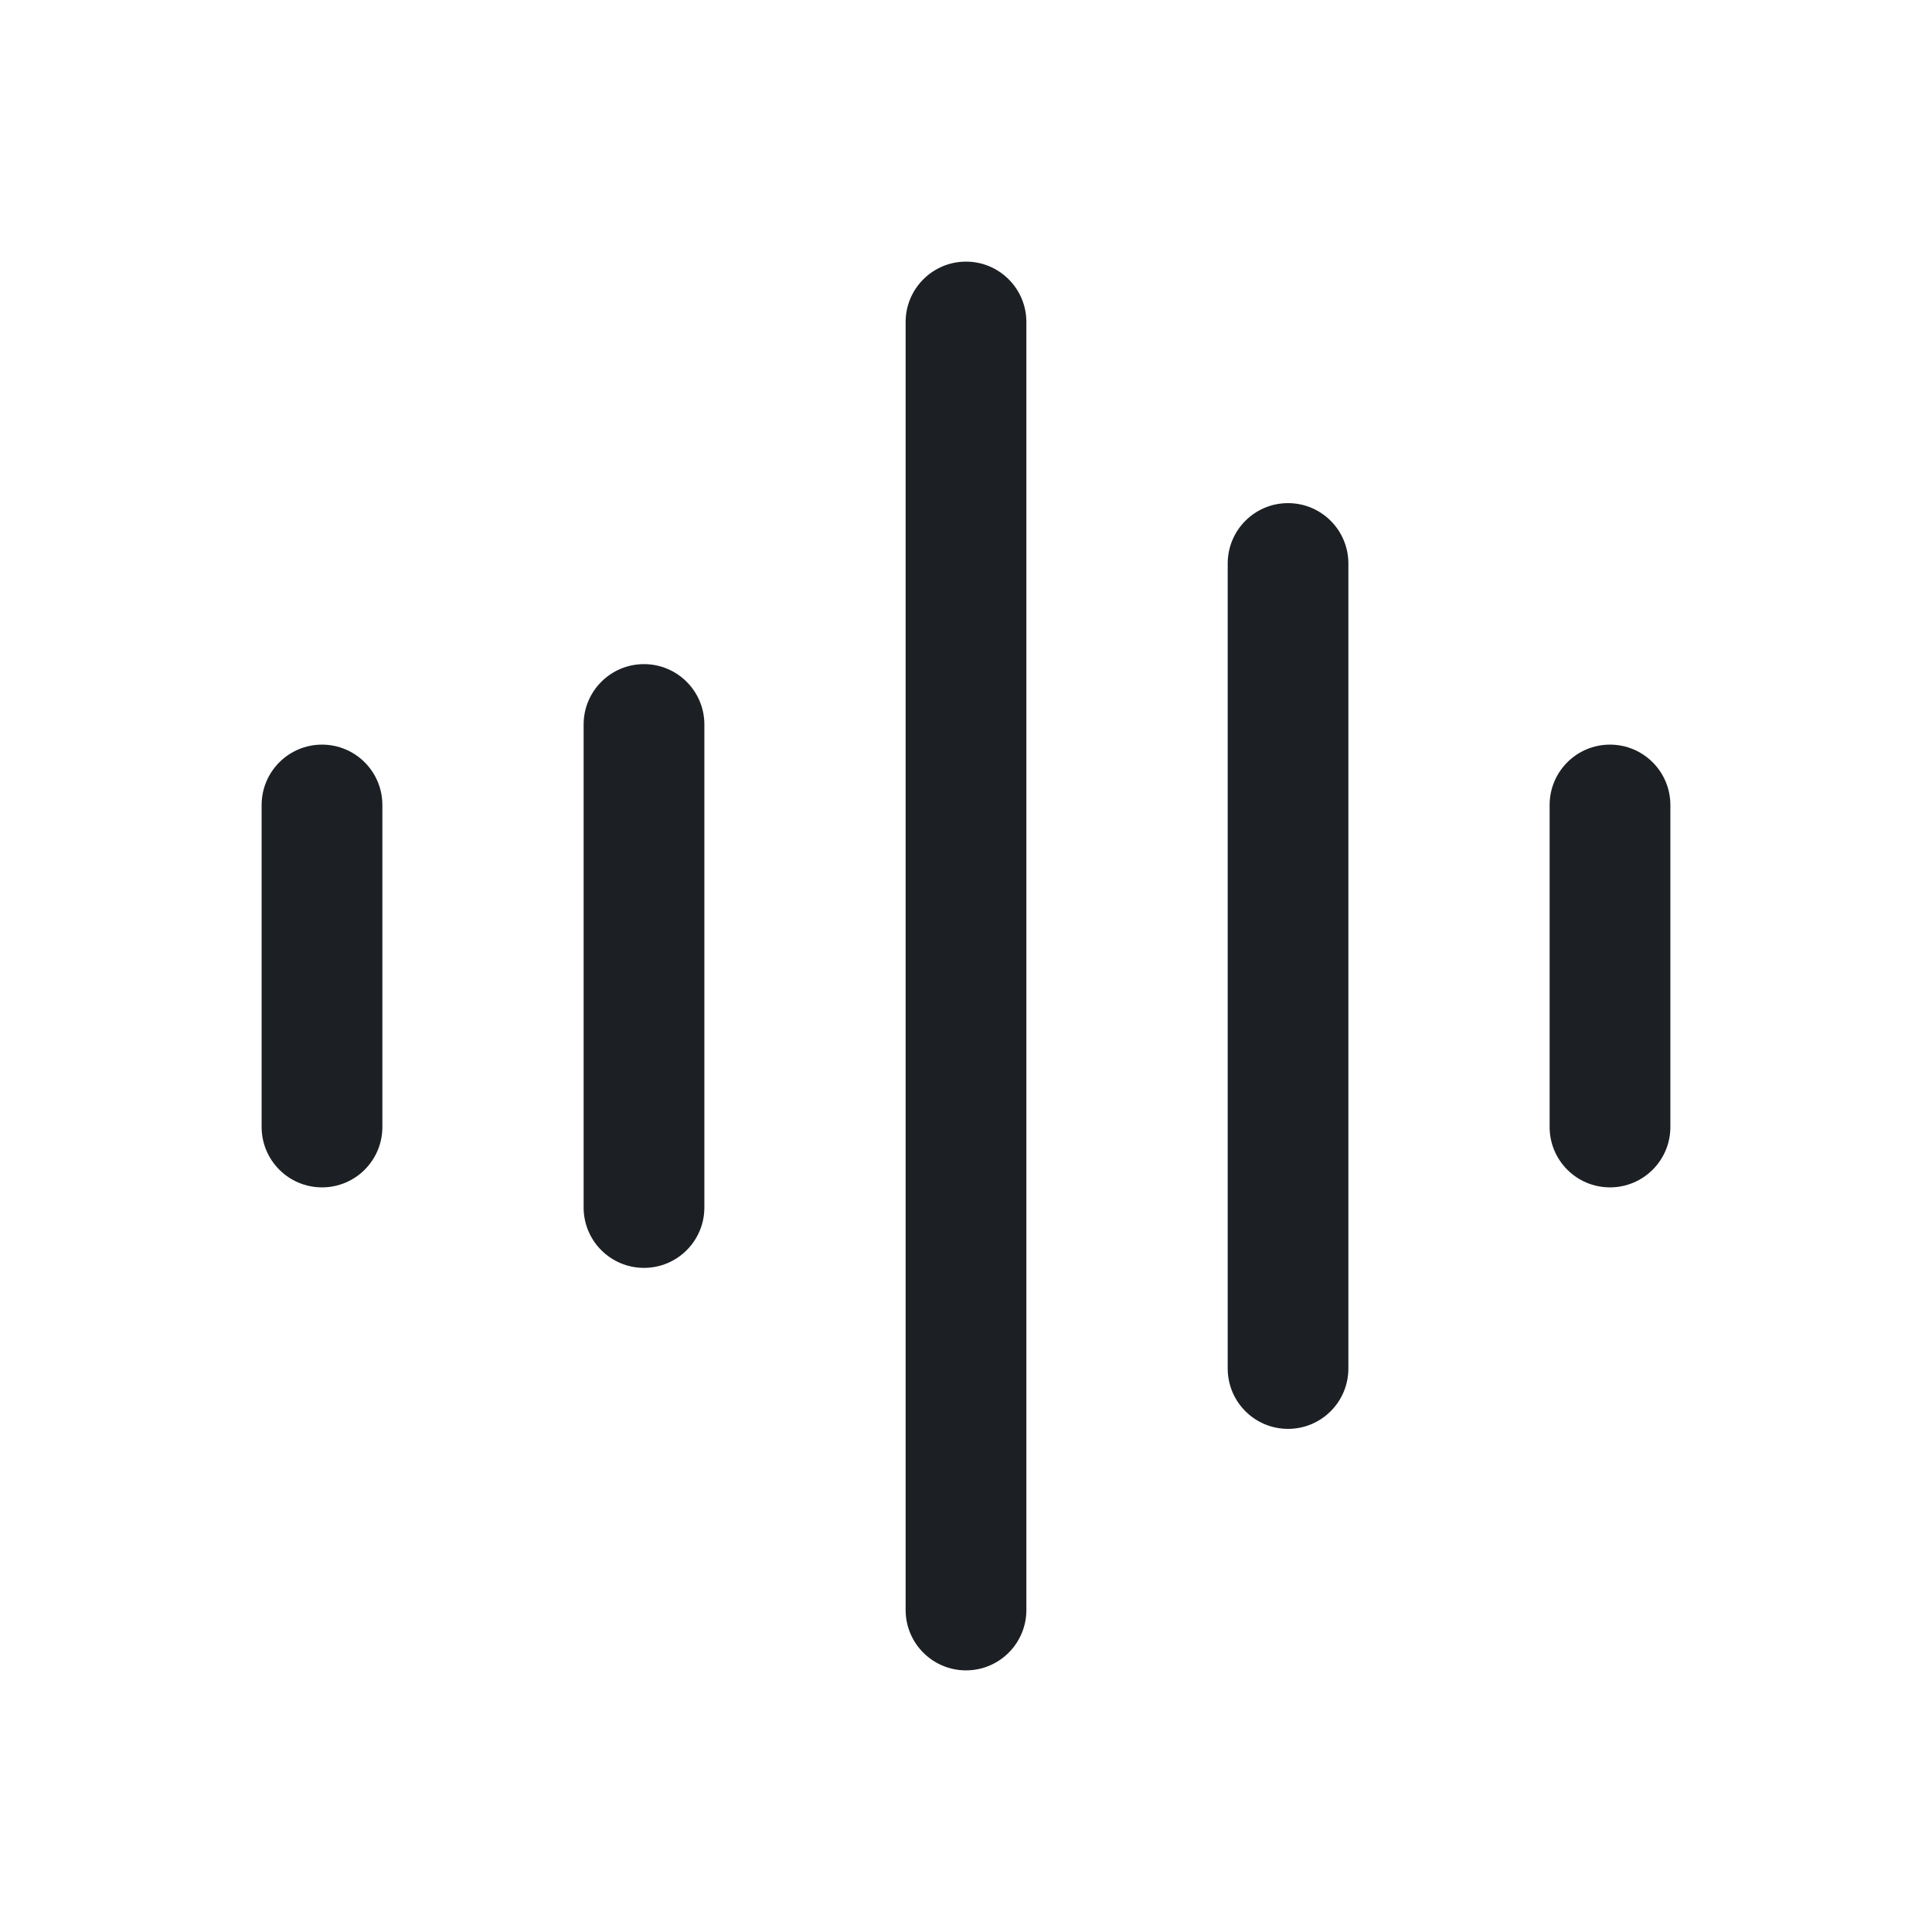
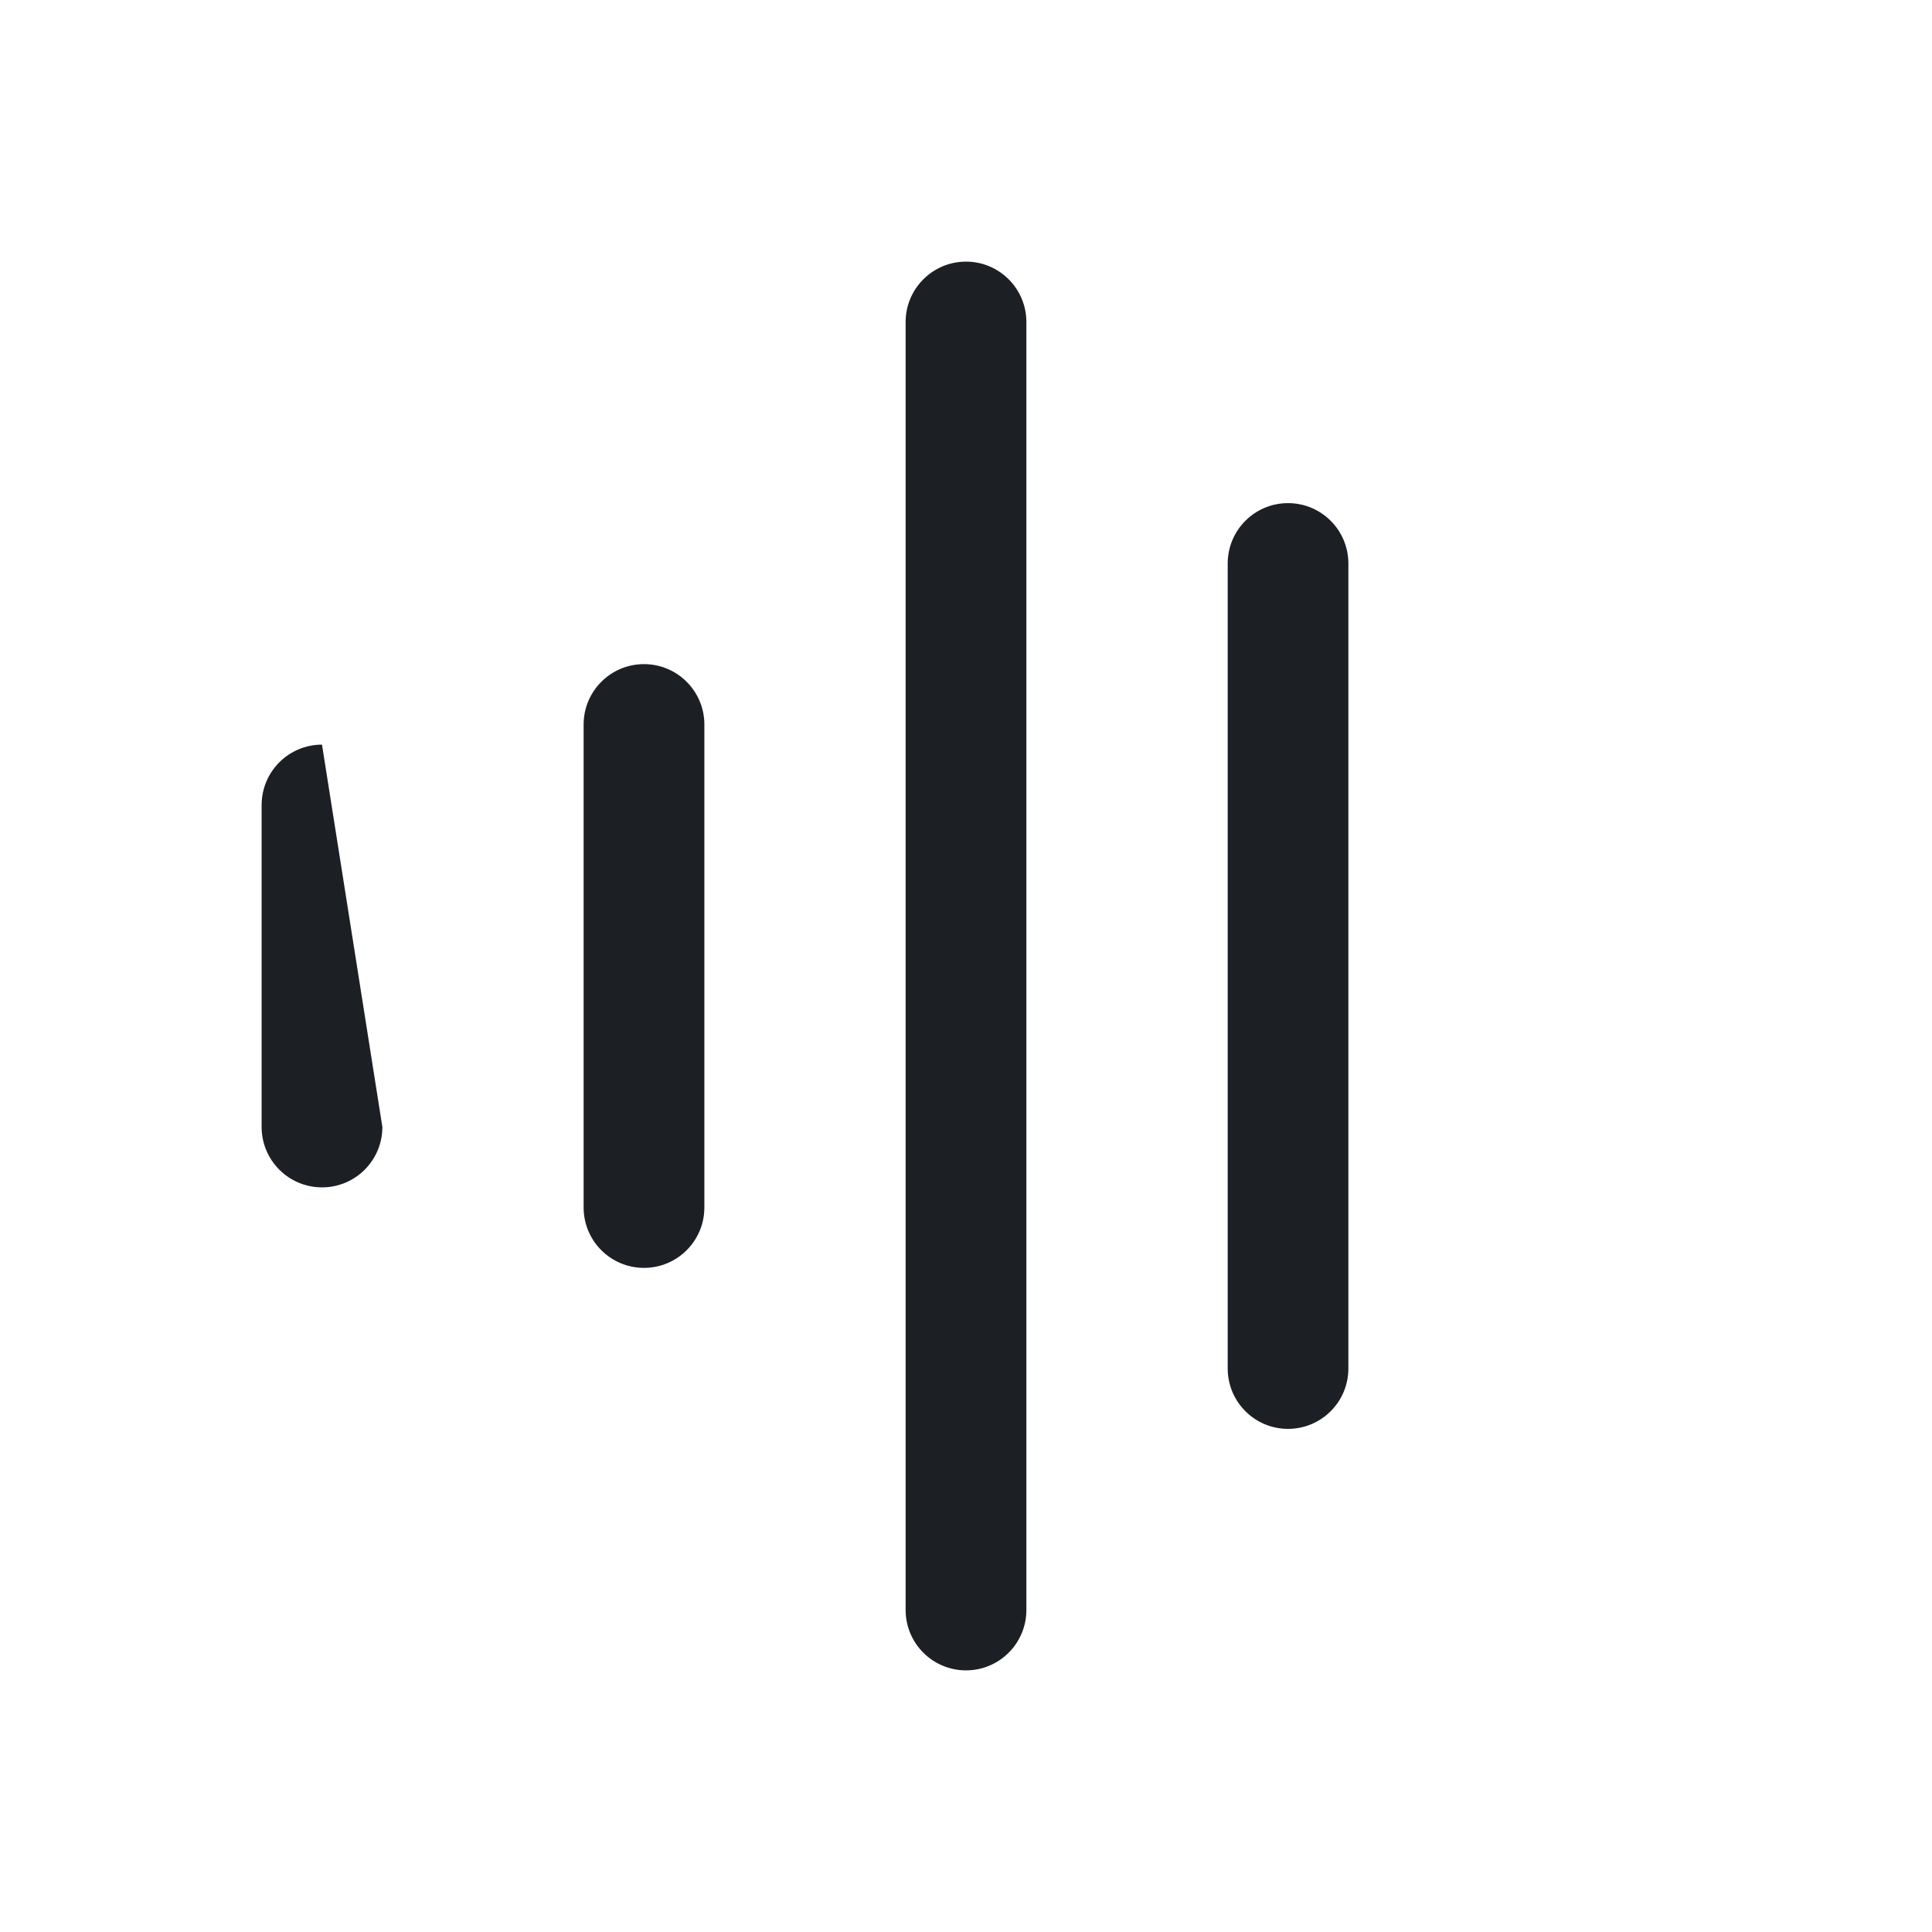
<svg xmlns="http://www.w3.org/2000/svg" width="24" height="24" viewBox="0 0 24 24" fill="none">
  <path d="M12 3.25C12.414 3.25 12.75 3.586 12.75 4L12.75 20C12.75 20.414 12.414 20.75 12 20.75C11.586 20.75 11.25 20.414 11.25 20L11.25 4C11.25 3.586 11.586 3.25 12 3.25Z" fill="#1C2024" />
  <path d="M8 8.25C8.414 8.25 8.75 8.586 8.75 9L8.75 15C8.75 15.414 8.414 15.75 8 15.75C7.585 15.75 7.25 15.414 7.25 15L7.25 9C7.25 8.586 7.585 8.25 8 8.25Z" fill="#1C2024" />
-   <path d="M20.75 10C20.75 9.586 20.414 9.25 20 9.25C19.585 9.25 19.25 9.586 19.25 10L19.25 14C19.25 14.414 19.585 14.75 20 14.75C20.414 14.75 20.75 14.414 20.75 14L20.75 10Z" fill="#1C2024" />
-   <path d="M4 9.25C4.415 9.25 4.75 9.586 4.75 10L4.75 14C4.75 14.414 4.415 14.75 4 14.75C3.586 14.75 3.25 14.414 3.25 14V10C3.25 9.586 3.586 9.25 4 9.25Z" fill="#1C2024" />
+   <path d="M4 9.25L4.75 14C4.75 14.414 4.415 14.75 4 14.75C3.586 14.75 3.25 14.414 3.25 14V10C3.25 9.586 3.586 9.25 4 9.25Z" fill="#1C2024" />
  <path d="M16.75 7C16.75 6.586 16.415 6.25 16 6.25C15.586 6.25 15.251 6.586 15.251 7V17C15.251 17.414 15.586 17.75 16 17.75C16.415 17.75 16.75 17.414 16.75 17V7Z" fill="#1C2024" />
</svg>